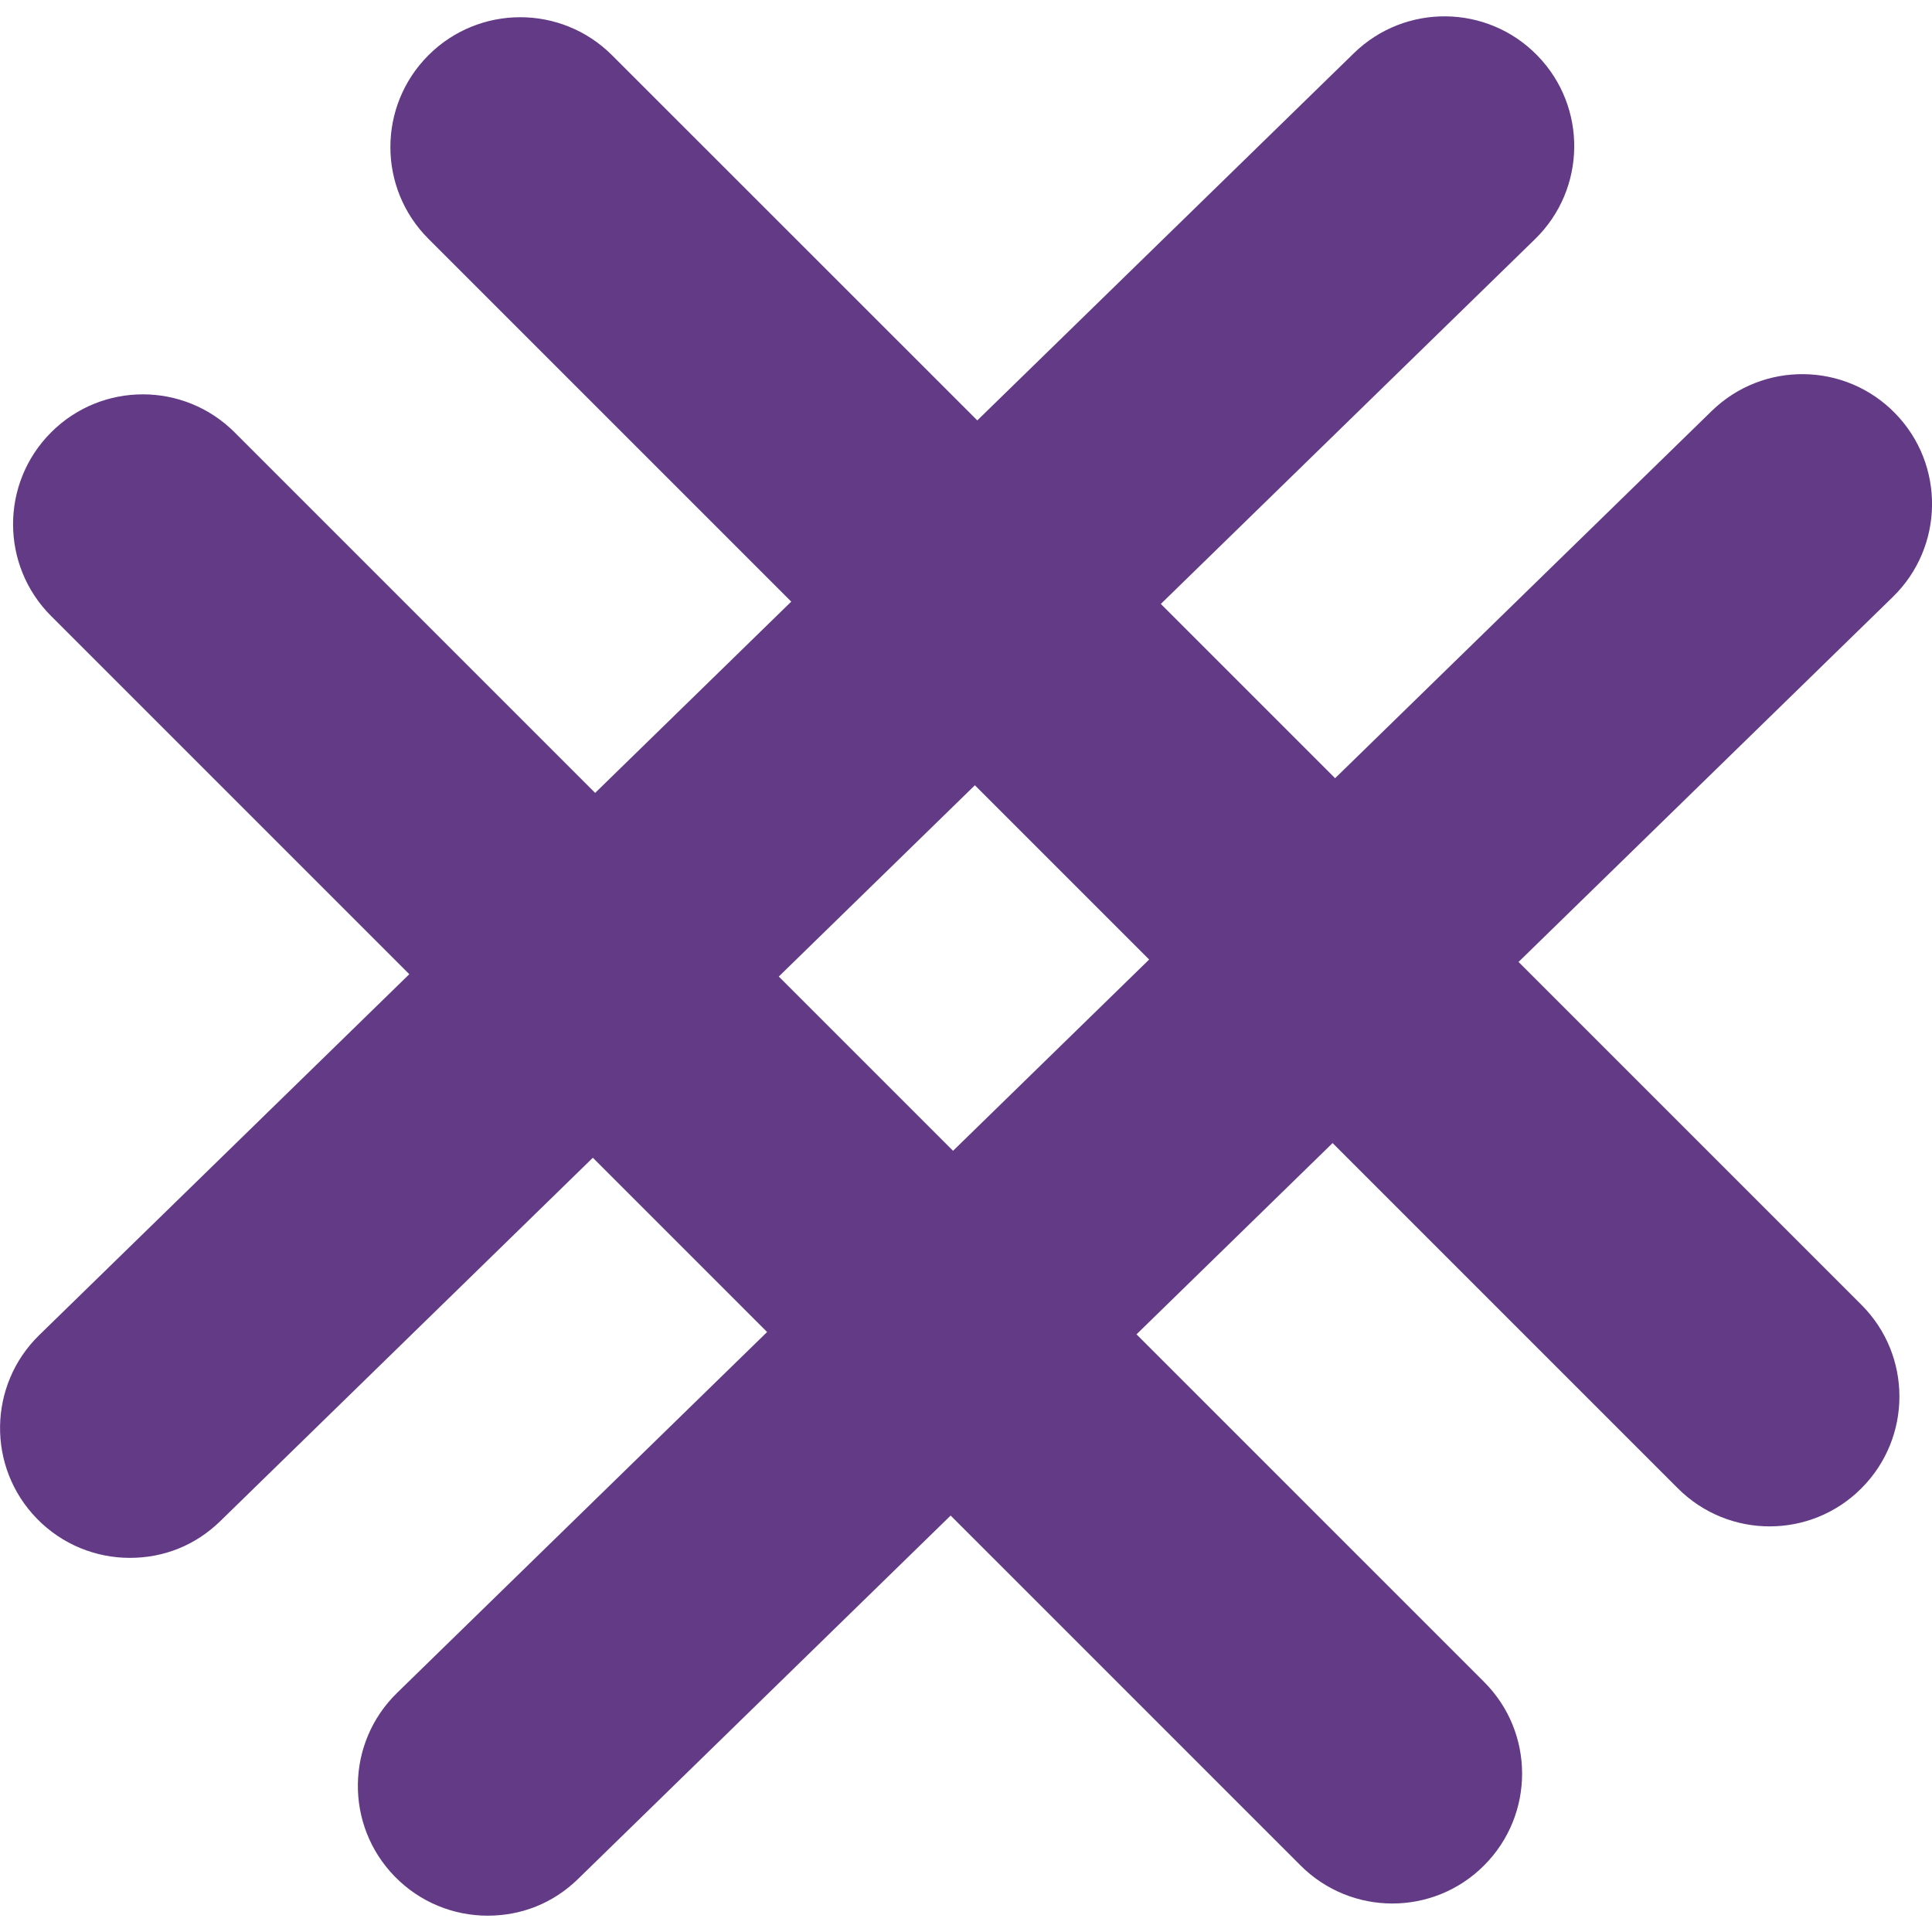
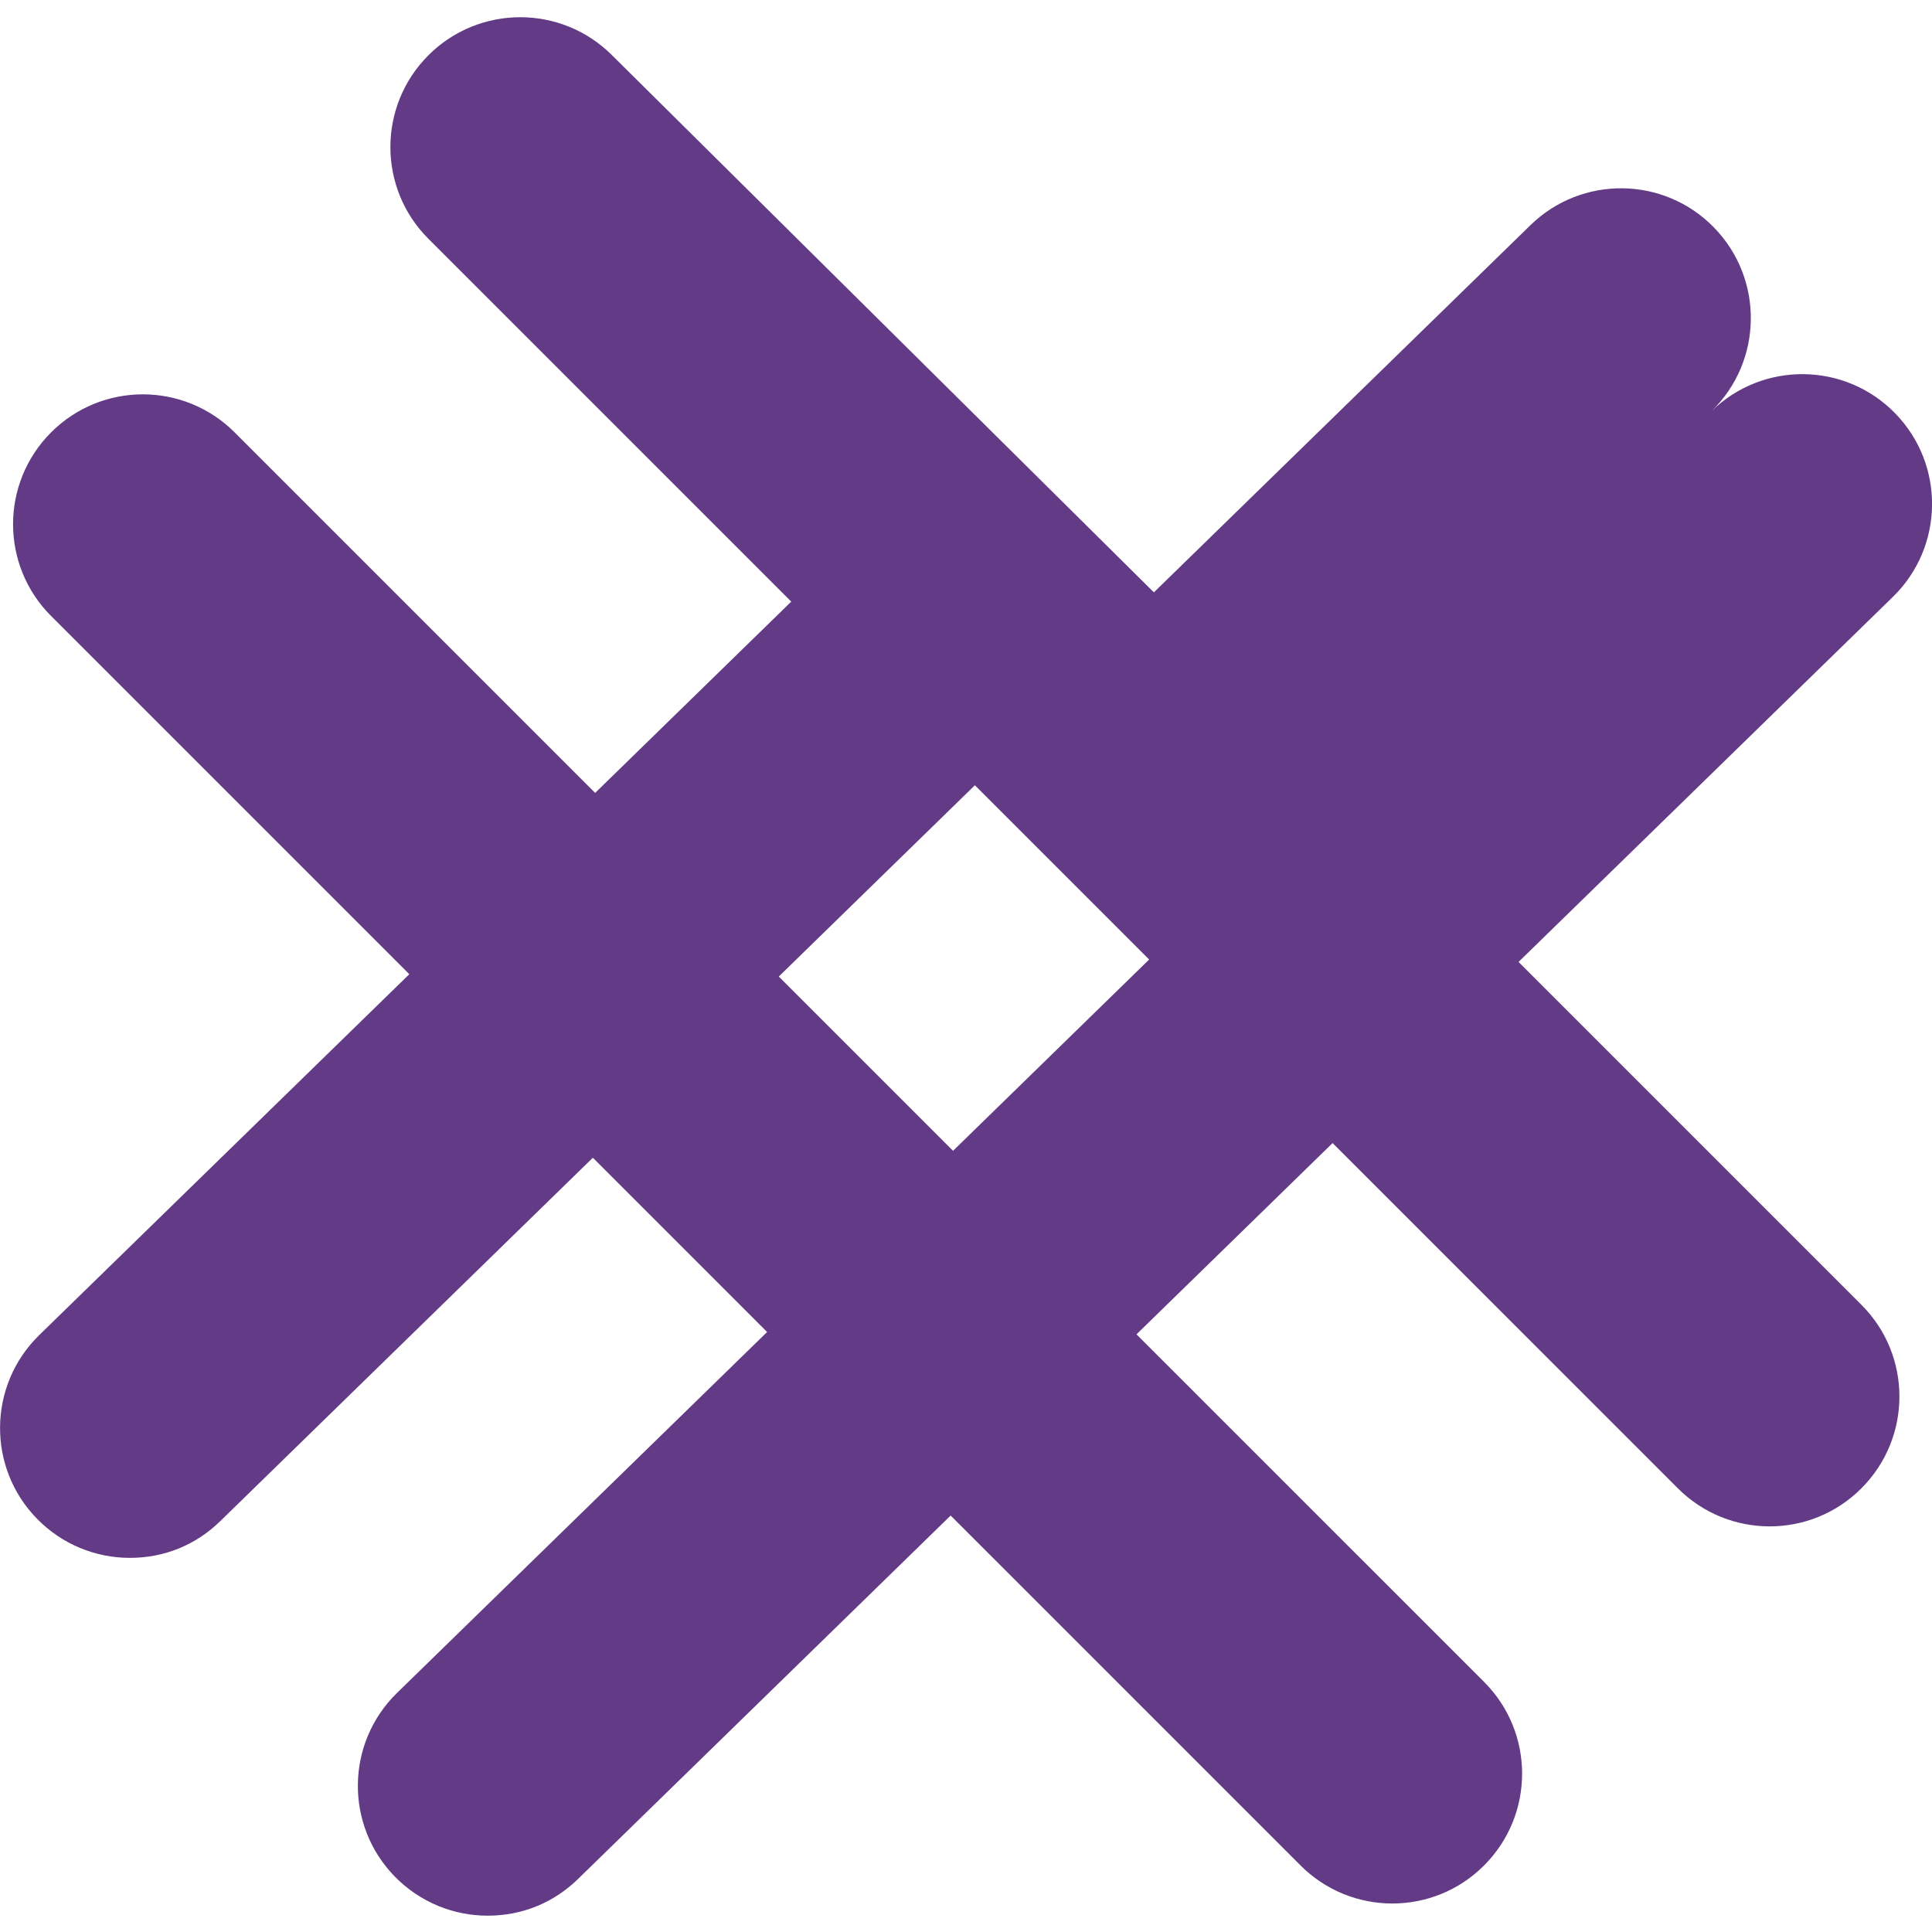
<svg xmlns="http://www.w3.org/2000/svg" id="Layer_1" viewBox="0 0 200 200">
-   <path d="M157.21,99.57l38.74-37.78c5.31-5.18,5.42-13.69,.24-19-5.18-5.32-13.69-5.42-19-.24l-38.98,38.01-18.04-18.04,38.74-37.77c5.31-5.18,5.42-13.69,.24-19-5.18-5.32-13.69-5.42-19-.24l-38.98,38.01L63.36,5.72c-5.25-5.25-13.76-5.25-19.01,0-5.25,5.25-5.25,13.76,0,19l37.56,37.56-20.3,19.8L24.29,44.76c-5.25-5.25-13.76-5.25-19,0C.04,50.01,.04,58.52,5.29,63.77l37.08,37.08L4.06,138.21c-5.31,5.18-5.42,13.69-.24,19,2.63,2.7,6.13,4.06,9.62,4.06s6.77-1.27,9.38-3.82l38.55-37.6,18.04,18.04-38.31,37.36c-5.31,5.18-5.42,13.69-.24,19,2.63,2.7,6.13,4.06,9.62,4.06s6.77-1.27,9.38-3.82l38.55-37.6,36.22,36.22c2.62,2.62,6.06,3.94,9.5,3.94s6.88-1.31,9.5-3.94c5.25-5.25,5.25-13.76,0-19l-35.98-35.98,20.3-19.8,35.74,35.74c2.62,2.62,6.06,3.94,9.5,3.94s6.88-1.31,9.5-3.94c5.25-5.25,5.25-13.76,0-19l-35.5-35.5Zm-58.55,19.56l-18.04-18.04,20.3-19.8,18.04,18.04-20.3,19.8Z" style="fill:#633a86;" />
+   <path d="M157.21,99.57l38.74-37.78c5.31-5.18,5.42-13.69,.24-19-5.18-5.32-13.69-5.42-19-.24c5.31-5.18,5.42-13.69,.24-19-5.18-5.32-13.69-5.42-19-.24l-38.98,38.01L63.36,5.72c-5.25-5.25-13.76-5.25-19.01,0-5.25,5.25-5.25,13.76,0,19l37.56,37.56-20.3,19.8L24.29,44.76c-5.25-5.25-13.76-5.25-19,0C.04,50.01,.04,58.52,5.29,63.77l37.08,37.08L4.06,138.21c-5.31,5.18-5.42,13.69-.24,19,2.63,2.7,6.13,4.06,9.62,4.06s6.77-1.27,9.38-3.82l38.55-37.6,18.04,18.04-38.31,37.36c-5.31,5.18-5.42,13.69-.24,19,2.63,2.7,6.13,4.06,9.62,4.06s6.77-1.27,9.38-3.82l38.55-37.6,36.22,36.22c2.62,2.62,6.06,3.94,9.5,3.94s6.88-1.31,9.5-3.94c5.25-5.25,5.25-13.76,0-19l-35.98-35.98,20.3-19.8,35.74,35.74c2.62,2.62,6.06,3.94,9.5,3.94s6.88-1.31,9.5-3.94c5.25-5.25,5.25-13.76,0-19l-35.5-35.5Zm-58.55,19.56l-18.04-18.04,20.3-19.8,18.04,18.04-20.3,19.8Z" style="fill:#633a86;" />
</svg>